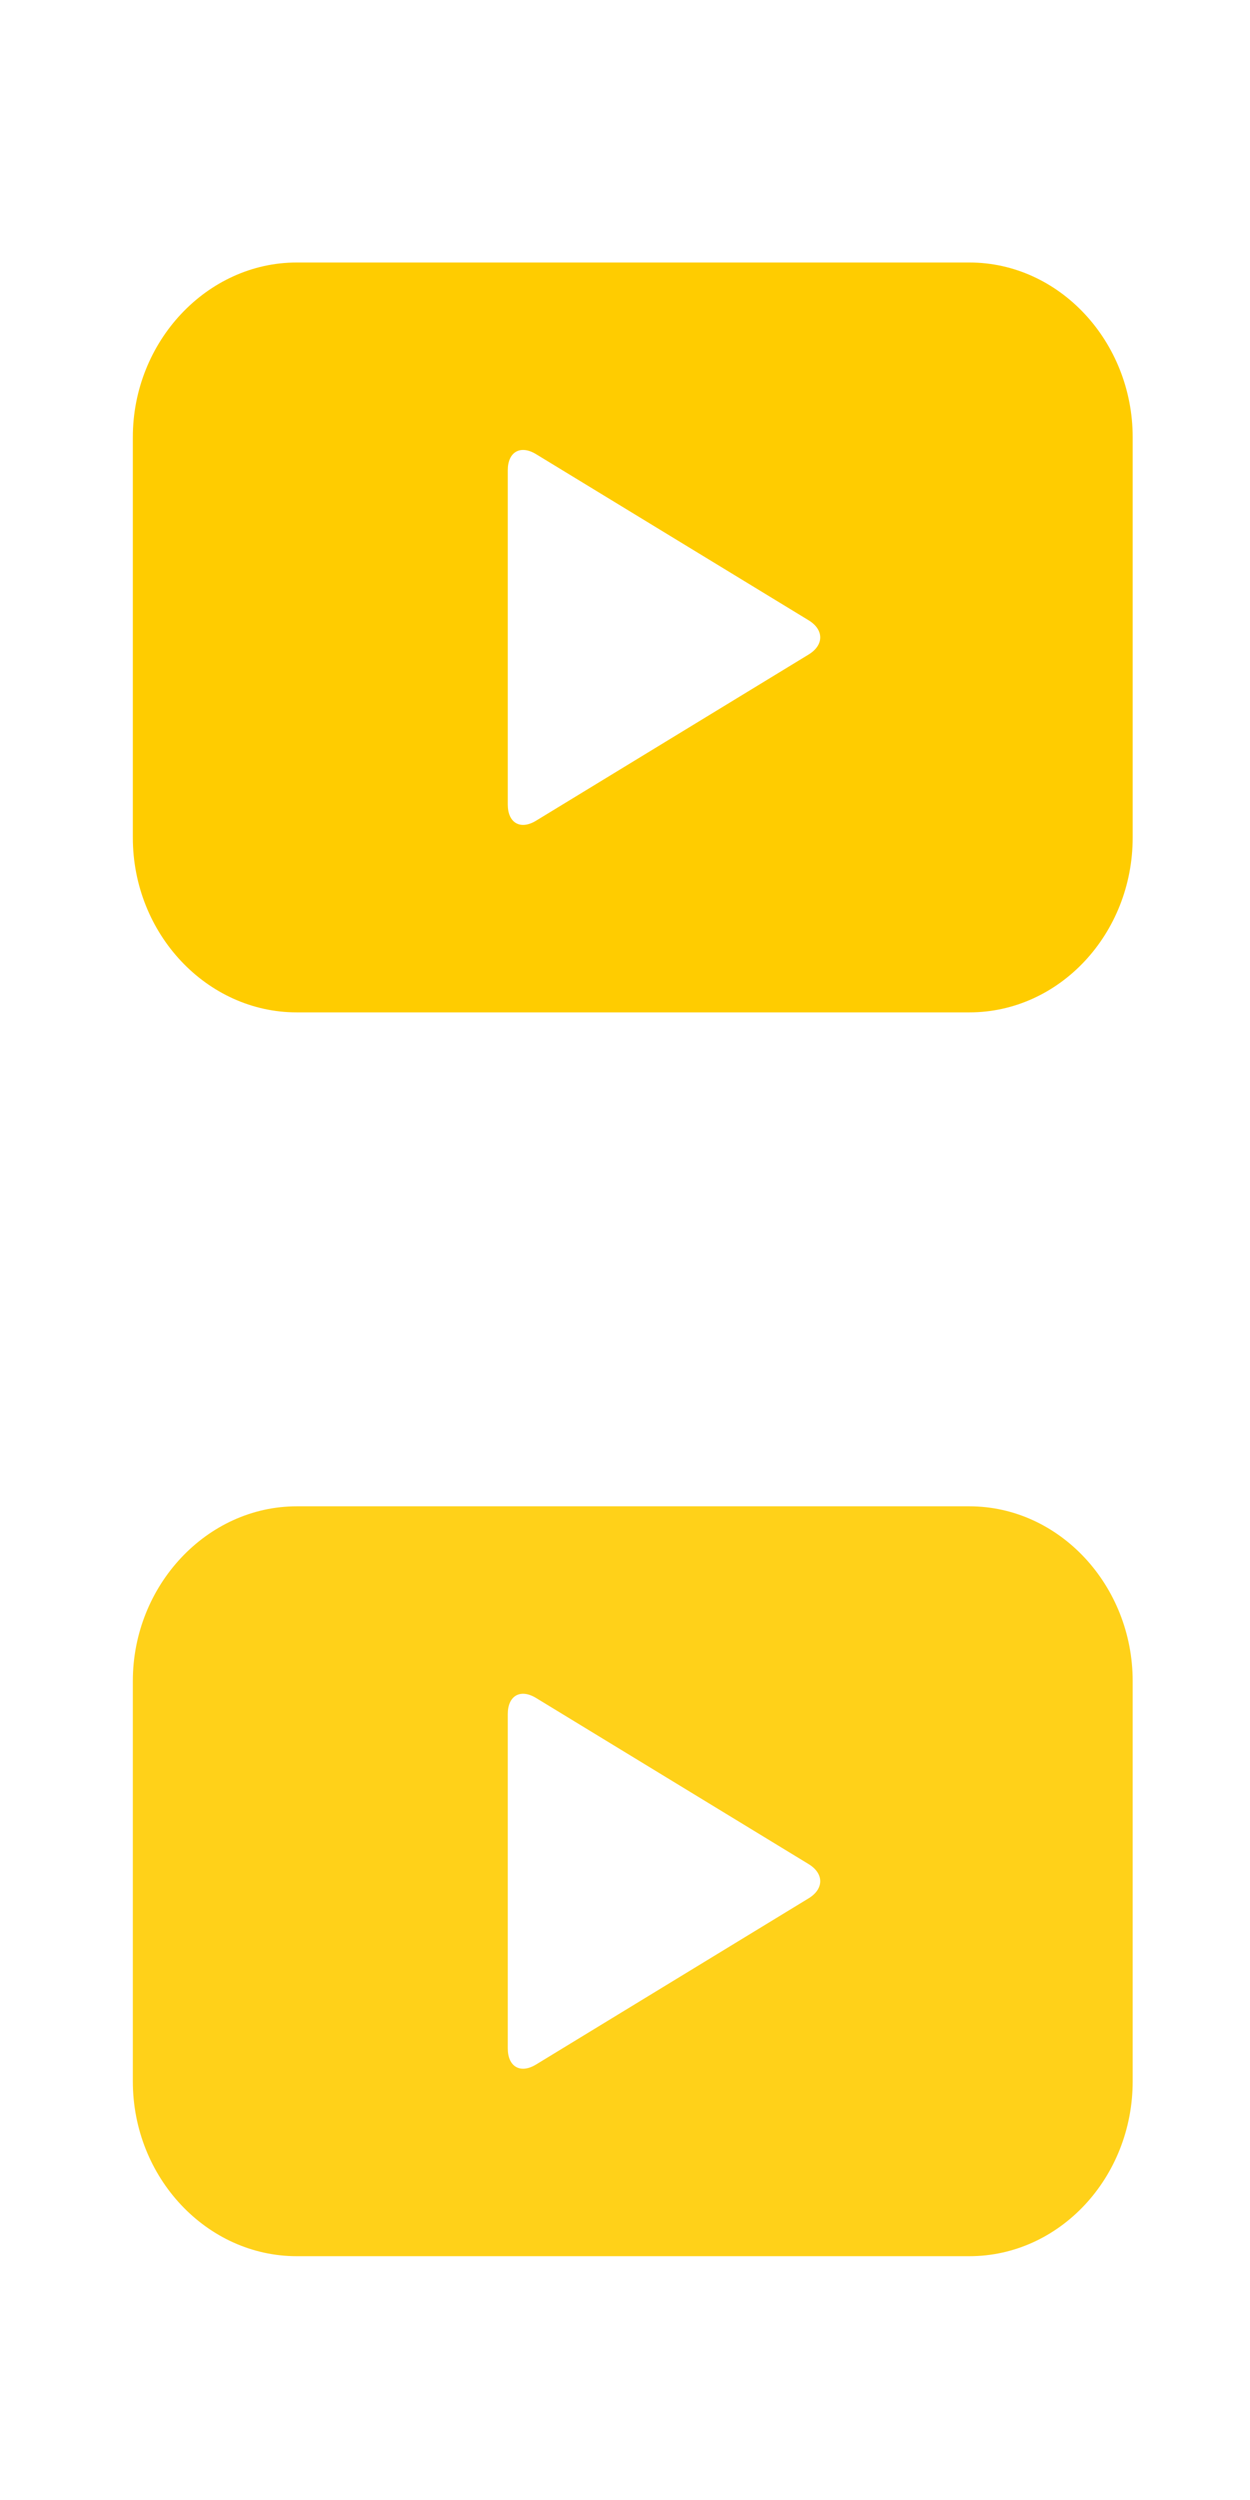
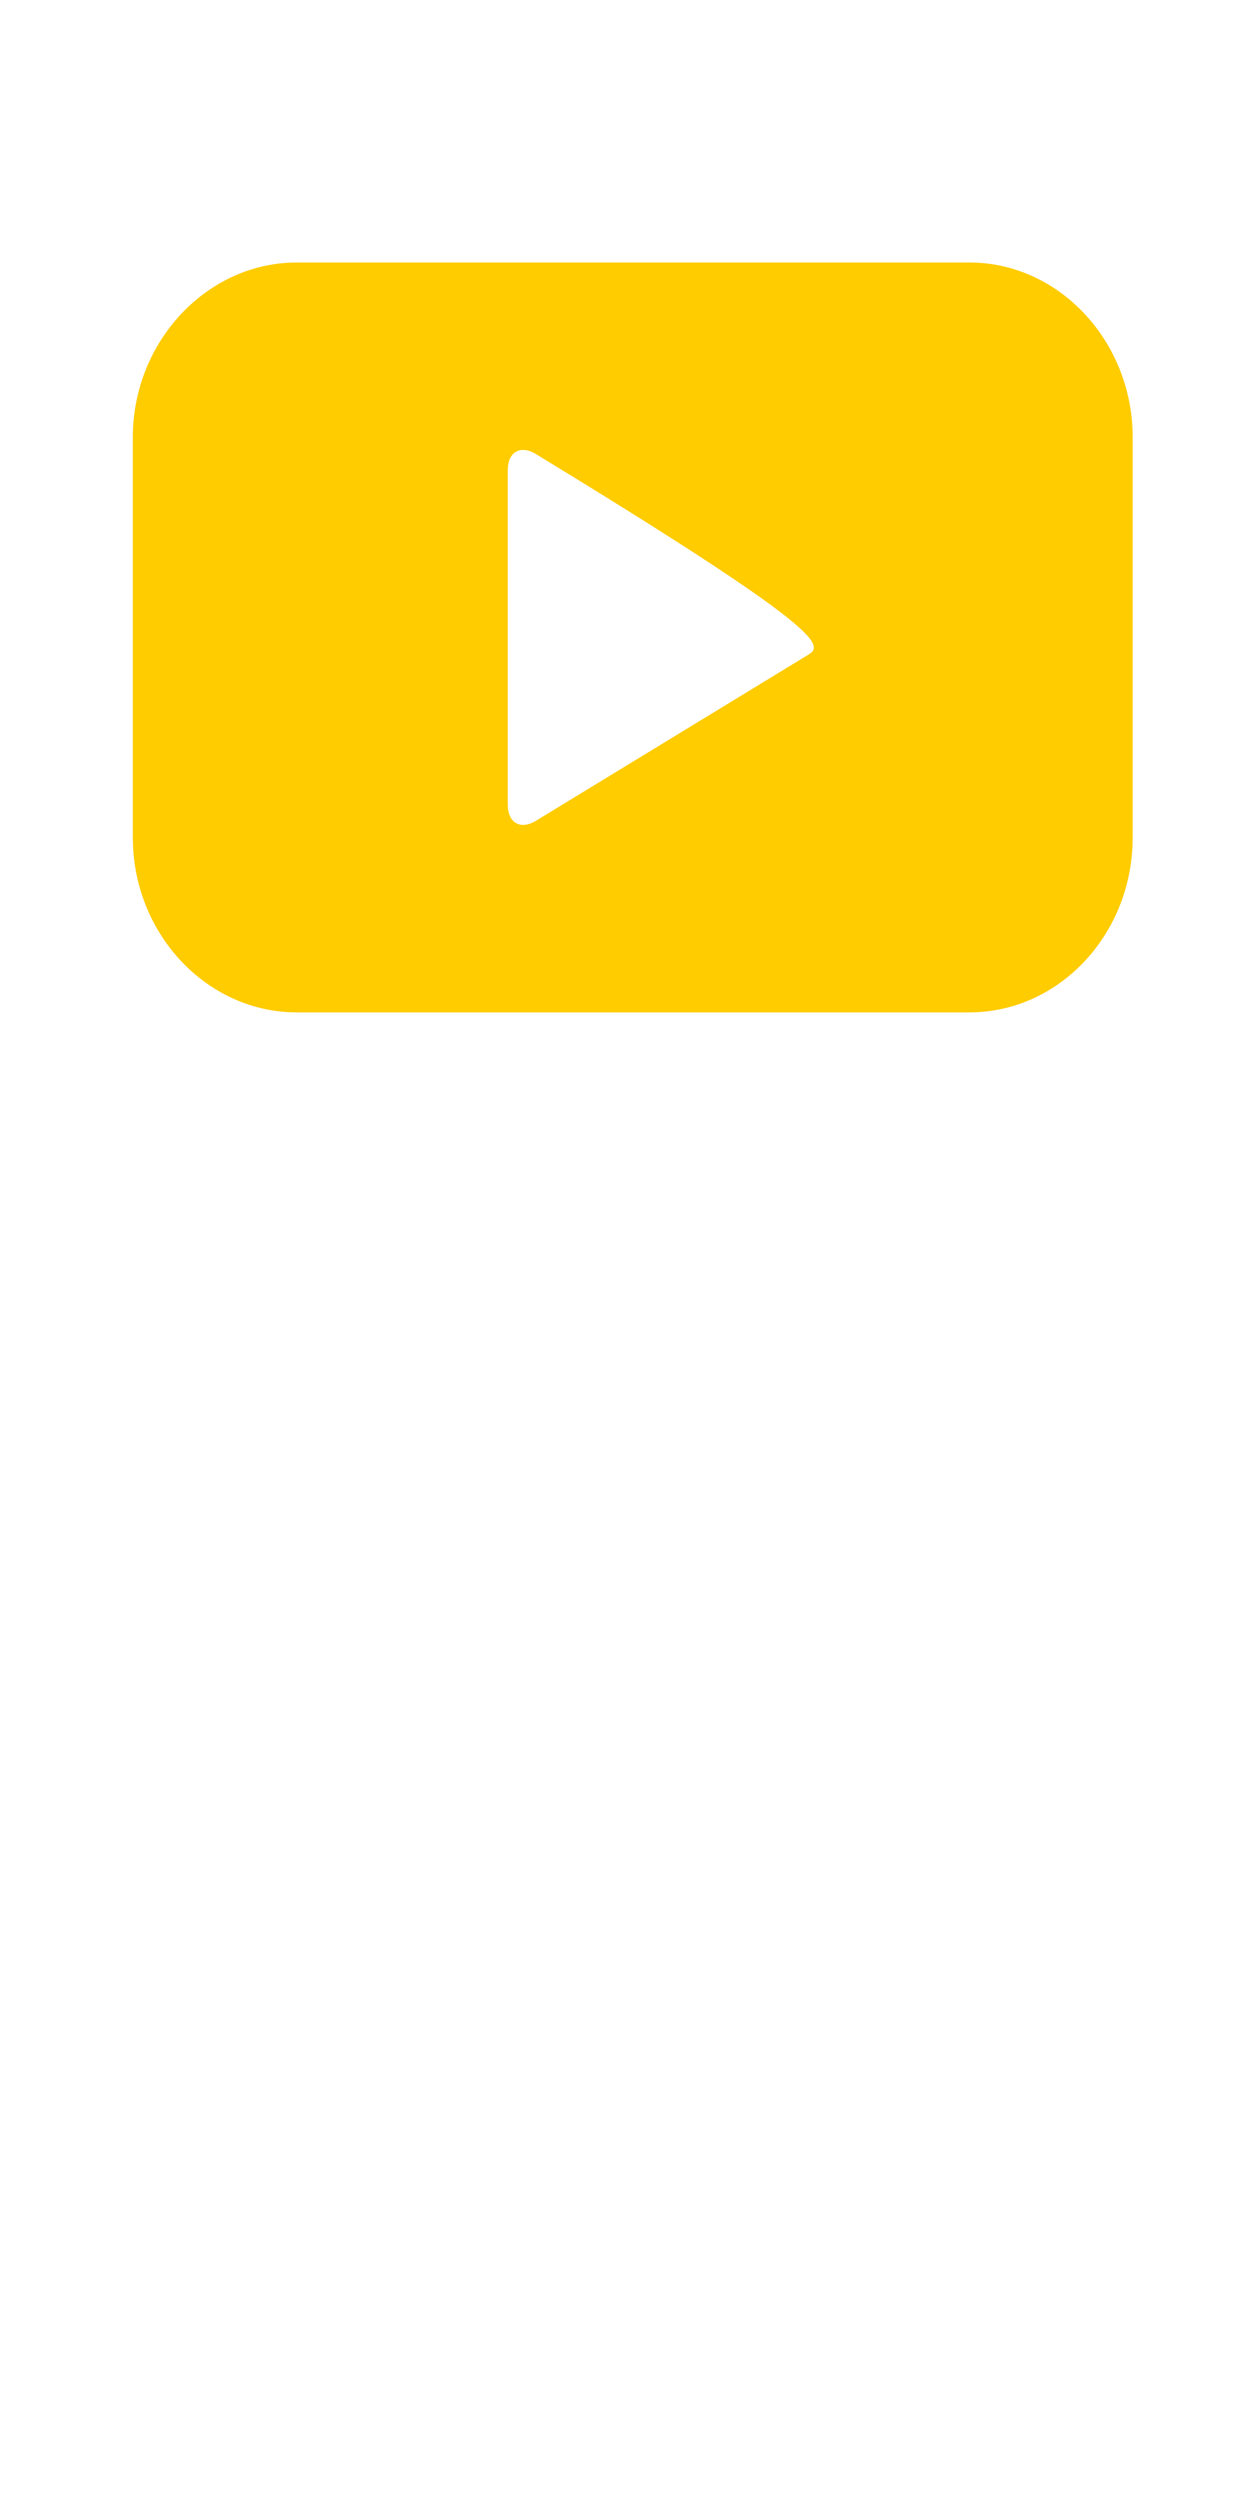
<svg xmlns="http://www.w3.org/2000/svg" version="1.1" id="bigplay" x="0px" y="0px" width="100px" height="200px" viewBox="0 0 100 200" enable-background="new 0 0 100 200" xml:space="preserve">
  <g id="Youtube_1">
-     <path fill="#FFCC00" d="M77.55,21H23.74c-7.187,0-13.113,6.332-13.113,13.978v32.026c0,7.709,5.927,13.987,13.113,13.987h53.81   c7.196,0,13.064-6.278,13.064-13.987V34.978C90.614,27.332,84.746,21,77.55,21z M64.681,52.367L42.878,65.661   c-1.25,0.757-2.256,0.176-2.256-1.304V37.628c0-1.479,1.006-2.055,2.256-1.299l21.803,13.289   C65.931,50.375,65.931,51.611,64.681,52.367z" />
+     <path fill="#FFCC00" d="M77.55,21H23.74c-7.187,0-13.113,6.332-13.113,13.978v32.026c0,7.709,5.927,13.987,13.113,13.987h53.81   c7.196,0,13.064-6.278,13.064-13.987V34.978C90.614,27.332,84.746,21,77.55,21z M64.681,52.367L42.878,65.661   c-1.25,0.757-2.256,0.176-2.256-1.304V37.628c0-1.479,1.006-2.055,2.256-1.299C65.931,50.375,65.931,51.611,64.681,52.367z" />
  </g>
  <g id="Youtube_1_1_" opacity="0.9">
-     <path fill="#FFCC00" d="M77.55,120.505H23.74c-7.187,0-13.113,6.332-13.113,13.978v32.025c0,7.709,5.927,13.988,13.113,13.988   h53.81c7.196,0,13.064-6.279,13.064-13.988v-32.025C90.614,126.837,84.746,120.505,77.55,120.505z M64.681,151.872l-21.803,13.294   c-1.25,0.757-2.256,0.176-2.256-1.304v-26.729c0-1.479,1.006-2.055,2.256-1.299l21.803,13.289   C65.931,149.881,65.931,151.115,64.681,151.872z" />
-   </g>
+     </g>
</svg>